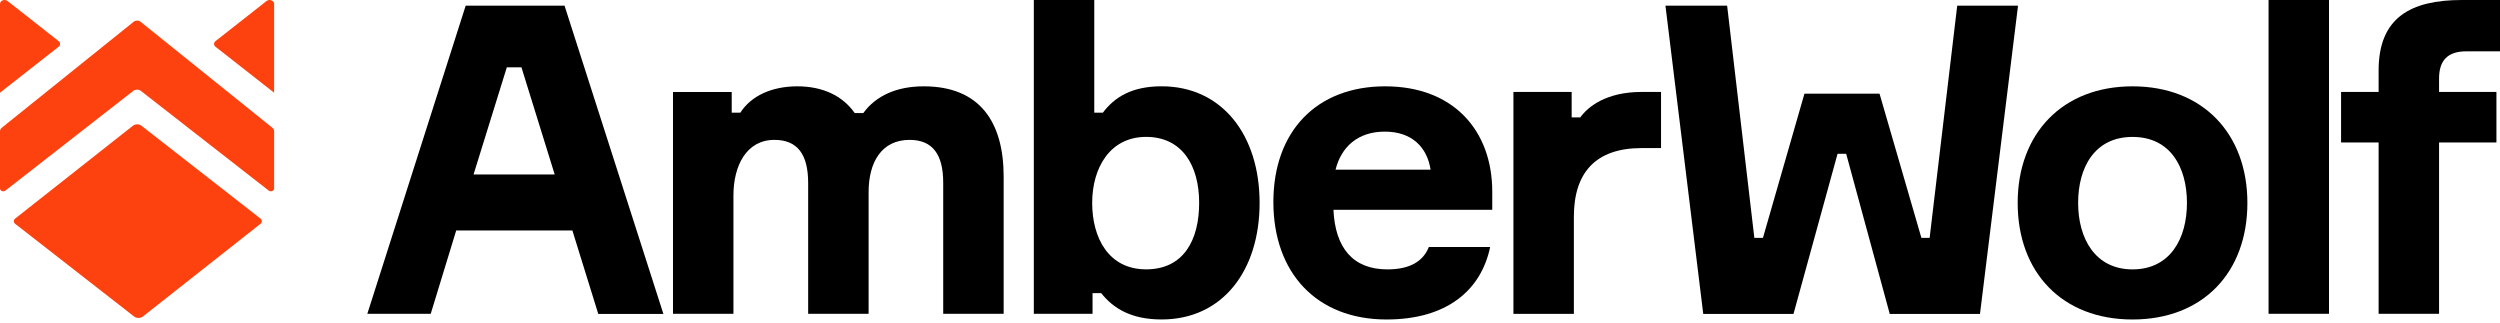
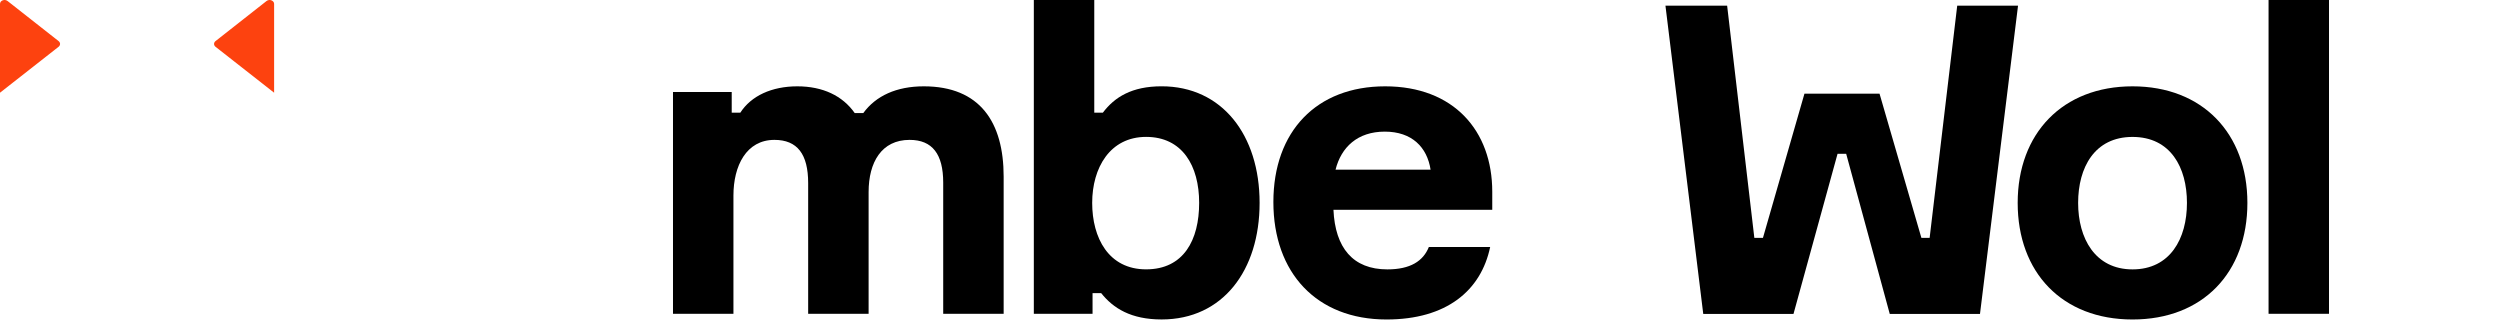
<svg xmlns="http://www.w3.org/2000/svg" width="456" height="59" viewBox="0 0 456 59" fill="none">
  <path fill-rule="evenodd" clip-rule="evenodd" d="M229.752 37.005C229.752 49.287 223.06 58.269 211.878 58.269C206.287 58.269 203.053 56.226 200.853 53.464H199.281V57.236H188.57V0H199.595V20.546H201.167C203.3 17.716 206.444 15.741 211.878 15.741C222.903 15.741 229.752 24.633 229.752 37.005ZM218.726 37.005C218.726 30.224 215.65 24.969 209.049 24.969C202.447 24.969 199.214 30.628 199.214 37.005C199.214 43.382 202.2 49.13 209.049 49.13C215.897 49.13 218.726 43.786 218.726 37.005Z" fill="black" />
-   <path fill-rule="evenodd" clip-rule="evenodd" d="M83.212 42.037H104.409V42.059L109.124 57.261H121.003L102.972 1.035H84.941L67 57.239H78.564L83.212 42.037ZM101.176 31.82H86.378L92.441 12.285H95.113L101.176 31.82Z" fill="black" />
  <path d="M183.066 57.242V32.205C183.066 22.28 178.733 15.746 168.494 15.746C163.531 15.746 159.759 17.475 157.468 20.619H155.897C153.696 17.475 150.081 15.746 145.433 15.746C140.785 15.746 137.012 17.475 135.036 20.551H133.465V16.779H122.754V57.242H133.779V35.663C133.779 30.229 136.137 25.514 141.256 25.514C145.433 25.514 147.409 28.119 147.409 33.395V57.242H158.434V35.034C158.434 29.601 160.792 25.514 165.911 25.514C170.065 25.514 172.041 28.119 172.041 33.305V57.242H183.066Z" fill="black" />
  <path fill-rule="evenodd" clip-rule="evenodd" d="M243.221 38.268H272.188V34.967C272.188 23.852 265.159 15.746 252.652 15.746C240.145 15.746 232.264 23.942 232.264 36.853C232.264 49.764 240.145 58.275 252.899 58.275C263.857 58.275 270.144 52.998 271.806 45.049H260.624C259.591 47.631 257.233 49.136 253.056 49.136C246.769 49.136 243.536 45.206 243.221 38.268ZM260.938 30.948H243.603C244.636 26.839 247.622 24.009 252.585 24.009C257.547 24.009 260.309 26.861 260.938 30.948Z" fill="black" />
-   <path d="M302.972 27.009H299.446C291.026 27.009 287.074 31.5 287.074 39.538V57.255H276.049V16.77H286.67V21.418H288.242C289.589 19.531 292.89 16.77 299.424 16.77H302.972V27.009Z" fill="black" />
  <path d="M350.462 43.384L342.828 17.09H329.13L321.563 43.384H319.991L315.029 1.035H303.779L310.673 57.261H327.132L335.171 28.048H336.742L344.691 57.261H361.15L368.089 1.035H356.996L351.966 43.384H350.462Z" fill="black" />
  <path fill-rule="evenodd" clip-rule="evenodd" d="M409.925 37.01C409.925 49.697 401.819 58.275 388.975 58.275C376.131 58.275 368.025 49.697 368.025 37.01C368.025 24.324 376.221 15.746 388.975 15.746C401.729 15.746 409.925 24.324 409.925 37.01ZM398.9 37.01C398.9 30.544 395.914 24.975 388.975 24.975C382.037 24.975 379.051 30.566 379.051 37.01C379.051 43.455 382.127 49.136 388.975 49.136C395.824 49.136 398.9 43.545 398.9 37.01Z" fill="black" />
  <path d="M424.81 57.236V0H413.785V57.236H424.81Z" fill="black" />
-   <path d="M444.885 25.98V57.236H433.86V25.98H427.012V16.773H433.86V12.844C433.86 3.233 439.676 0 449.062 0H456V9.363H449.848C446.457 9.363 444.885 11.025 444.885 14.326V16.773H455.349V25.98H444.885Z" fill="black" />
  <path d="M0 0.712V16.912L10.679 8.54C11.048 8.25 11.048 7.779 10.679 7.489L1.383 0.187C0.848 -0.23 0 0.096 0 0.712Z" fill="#FD420F" />
  <path d="M39.32 8.54L49.999 16.912V0.712C49.999 0.096 49.15 -0.23 48.615 0.187L39.32 7.489C38.951 7.779 38.951 8.25 39.32 8.54Z" fill="#FD420F" />
-   <path d="M24.255 22.923C24.679 22.597 25.343 22.579 25.767 22.923H25.785L47.511 39.866C47.843 40.119 47.843 40.572 47.511 40.826L26.062 57.732C25.601 58.076 24.918 58.094 24.457 57.732L2.768 40.826C2.436 40.572 2.436 40.119 2.768 39.866L24.255 22.923Z" fill="#FD420F" />
-   <path d="M0.314 23.306L24.401 3.954C24.733 3.682 25.267 3.682 25.618 3.954L49.687 23.306C49.889 23.469 50 23.705 50 23.94V34.377C50 34.831 49.391 35.066 49.004 34.758L25.673 16.565C25.286 16.276 24.714 16.276 24.327 16.565L0.996 34.758C0.627 35.066 0 34.831 0 34.377V23.94C0 23.705 0.111 23.469 0.314 23.306Z" fill="#FD420F" />
</svg>